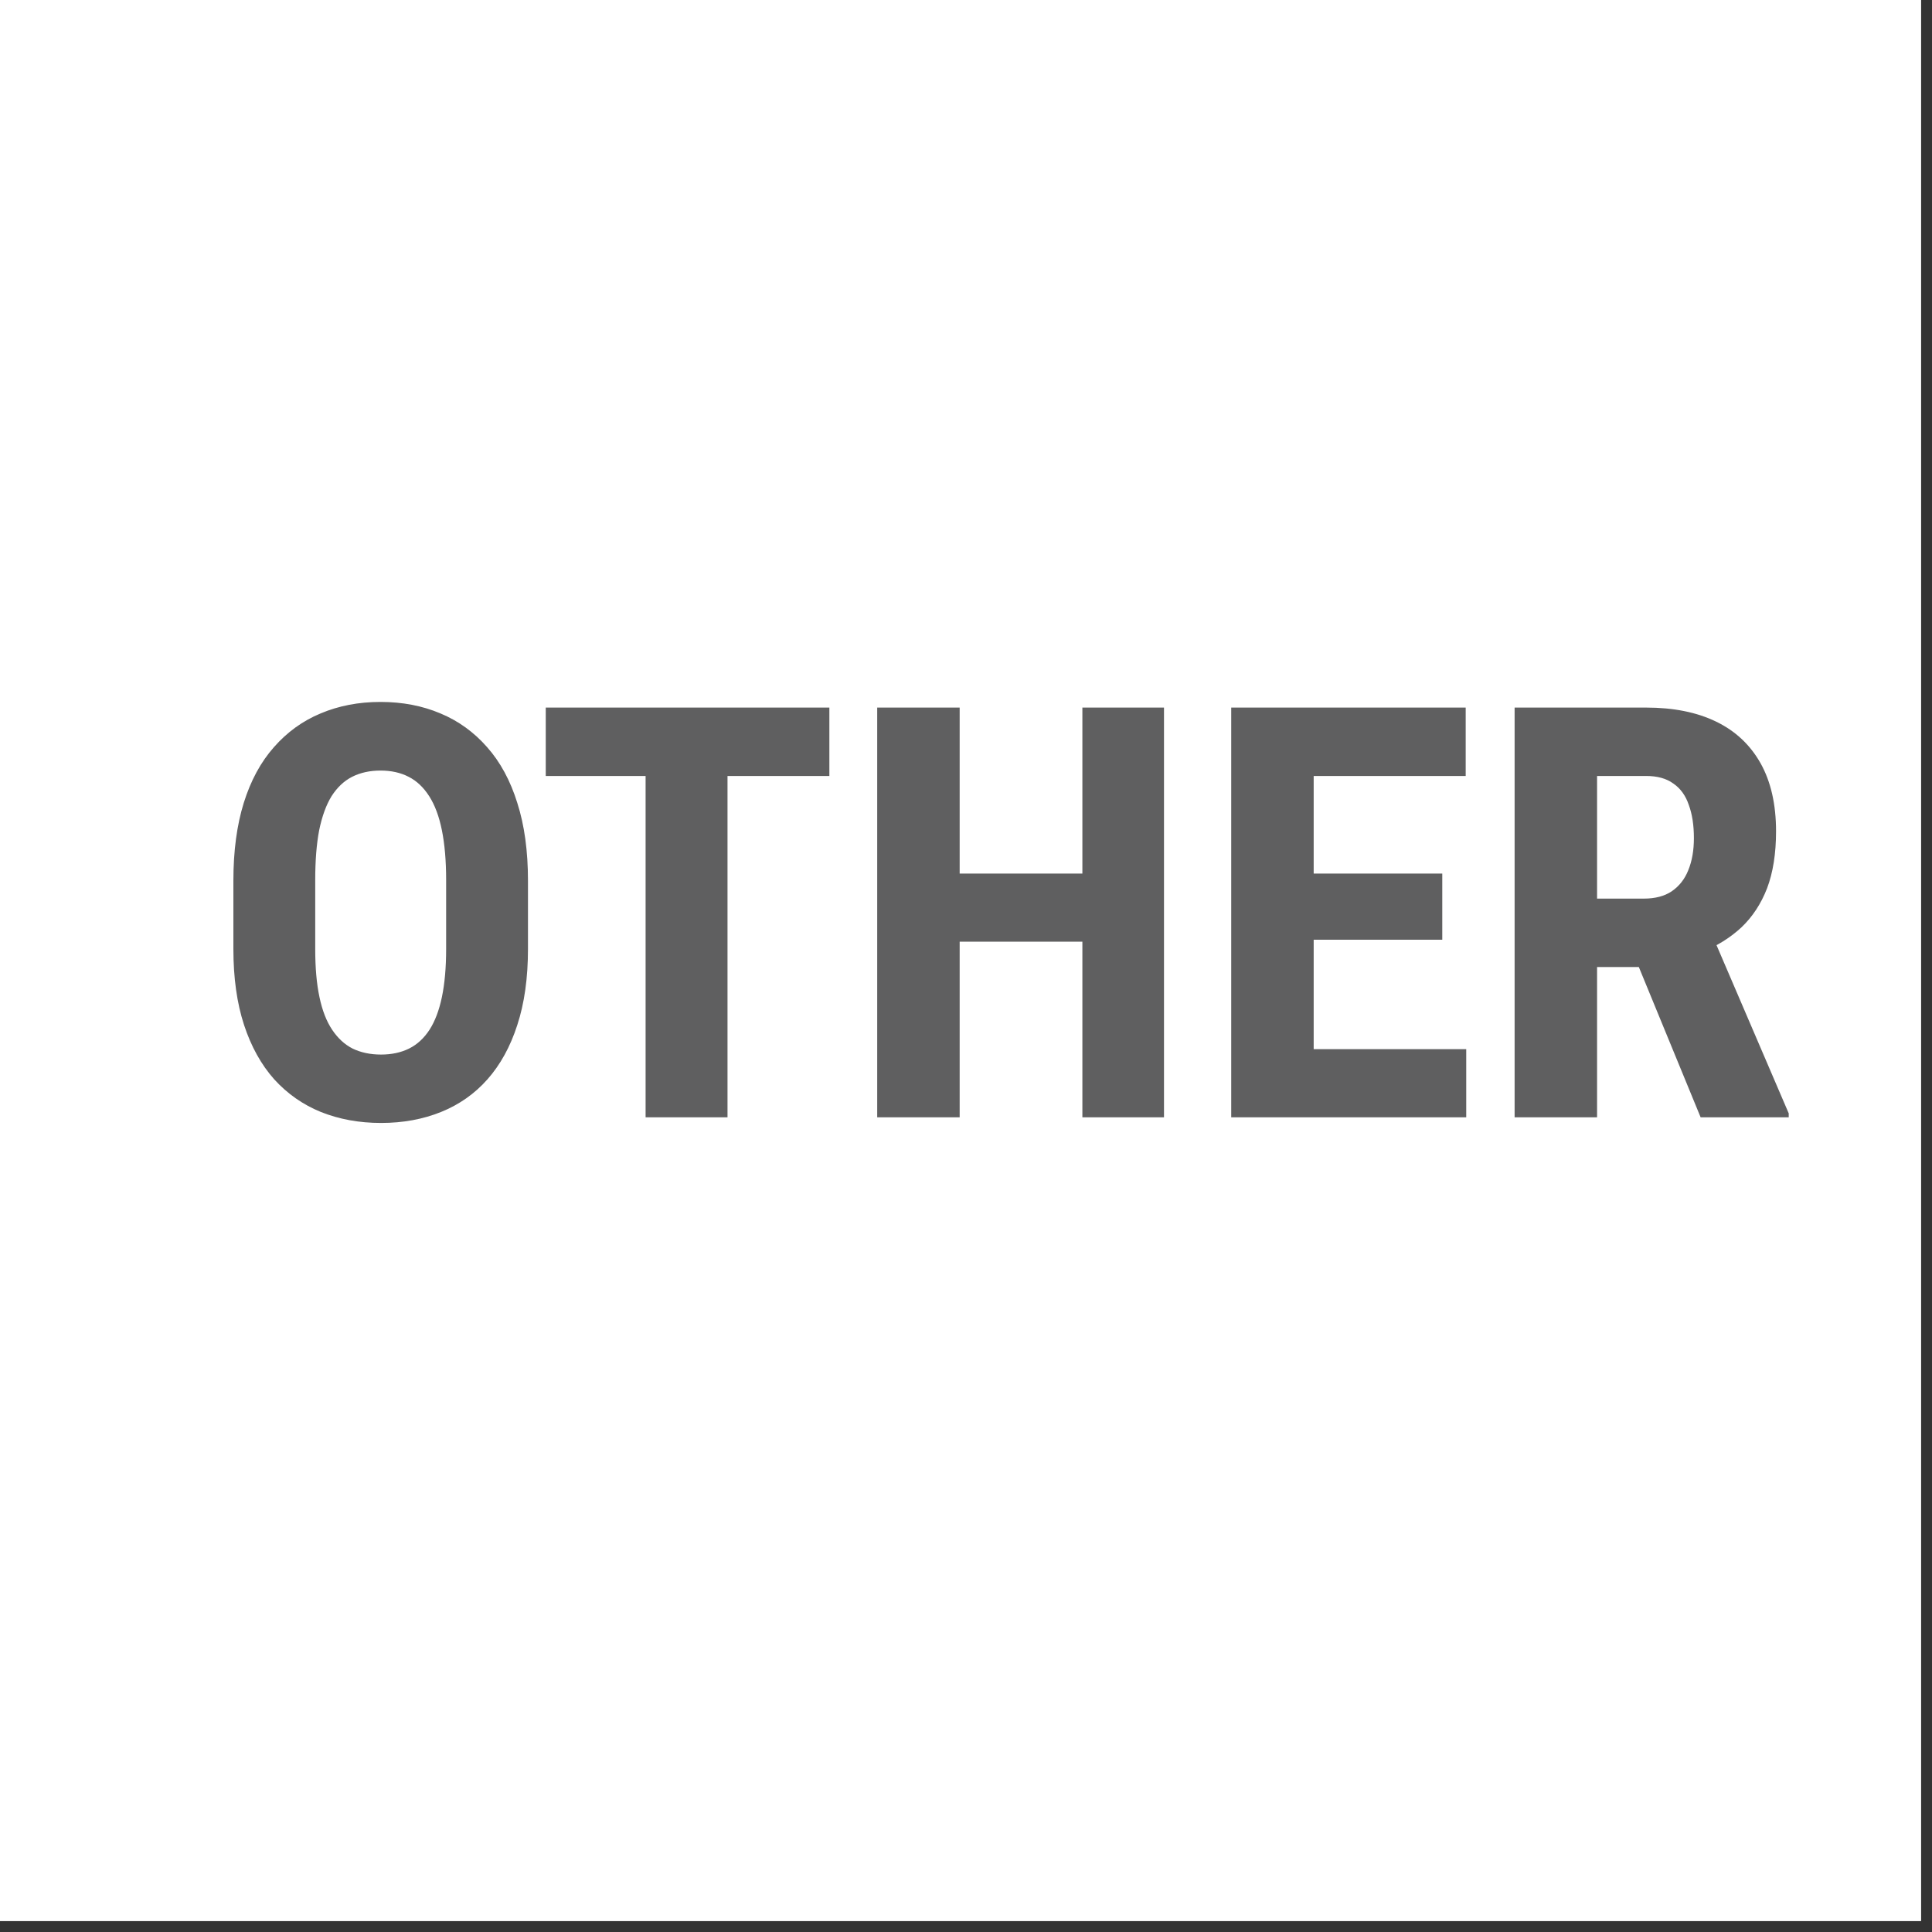
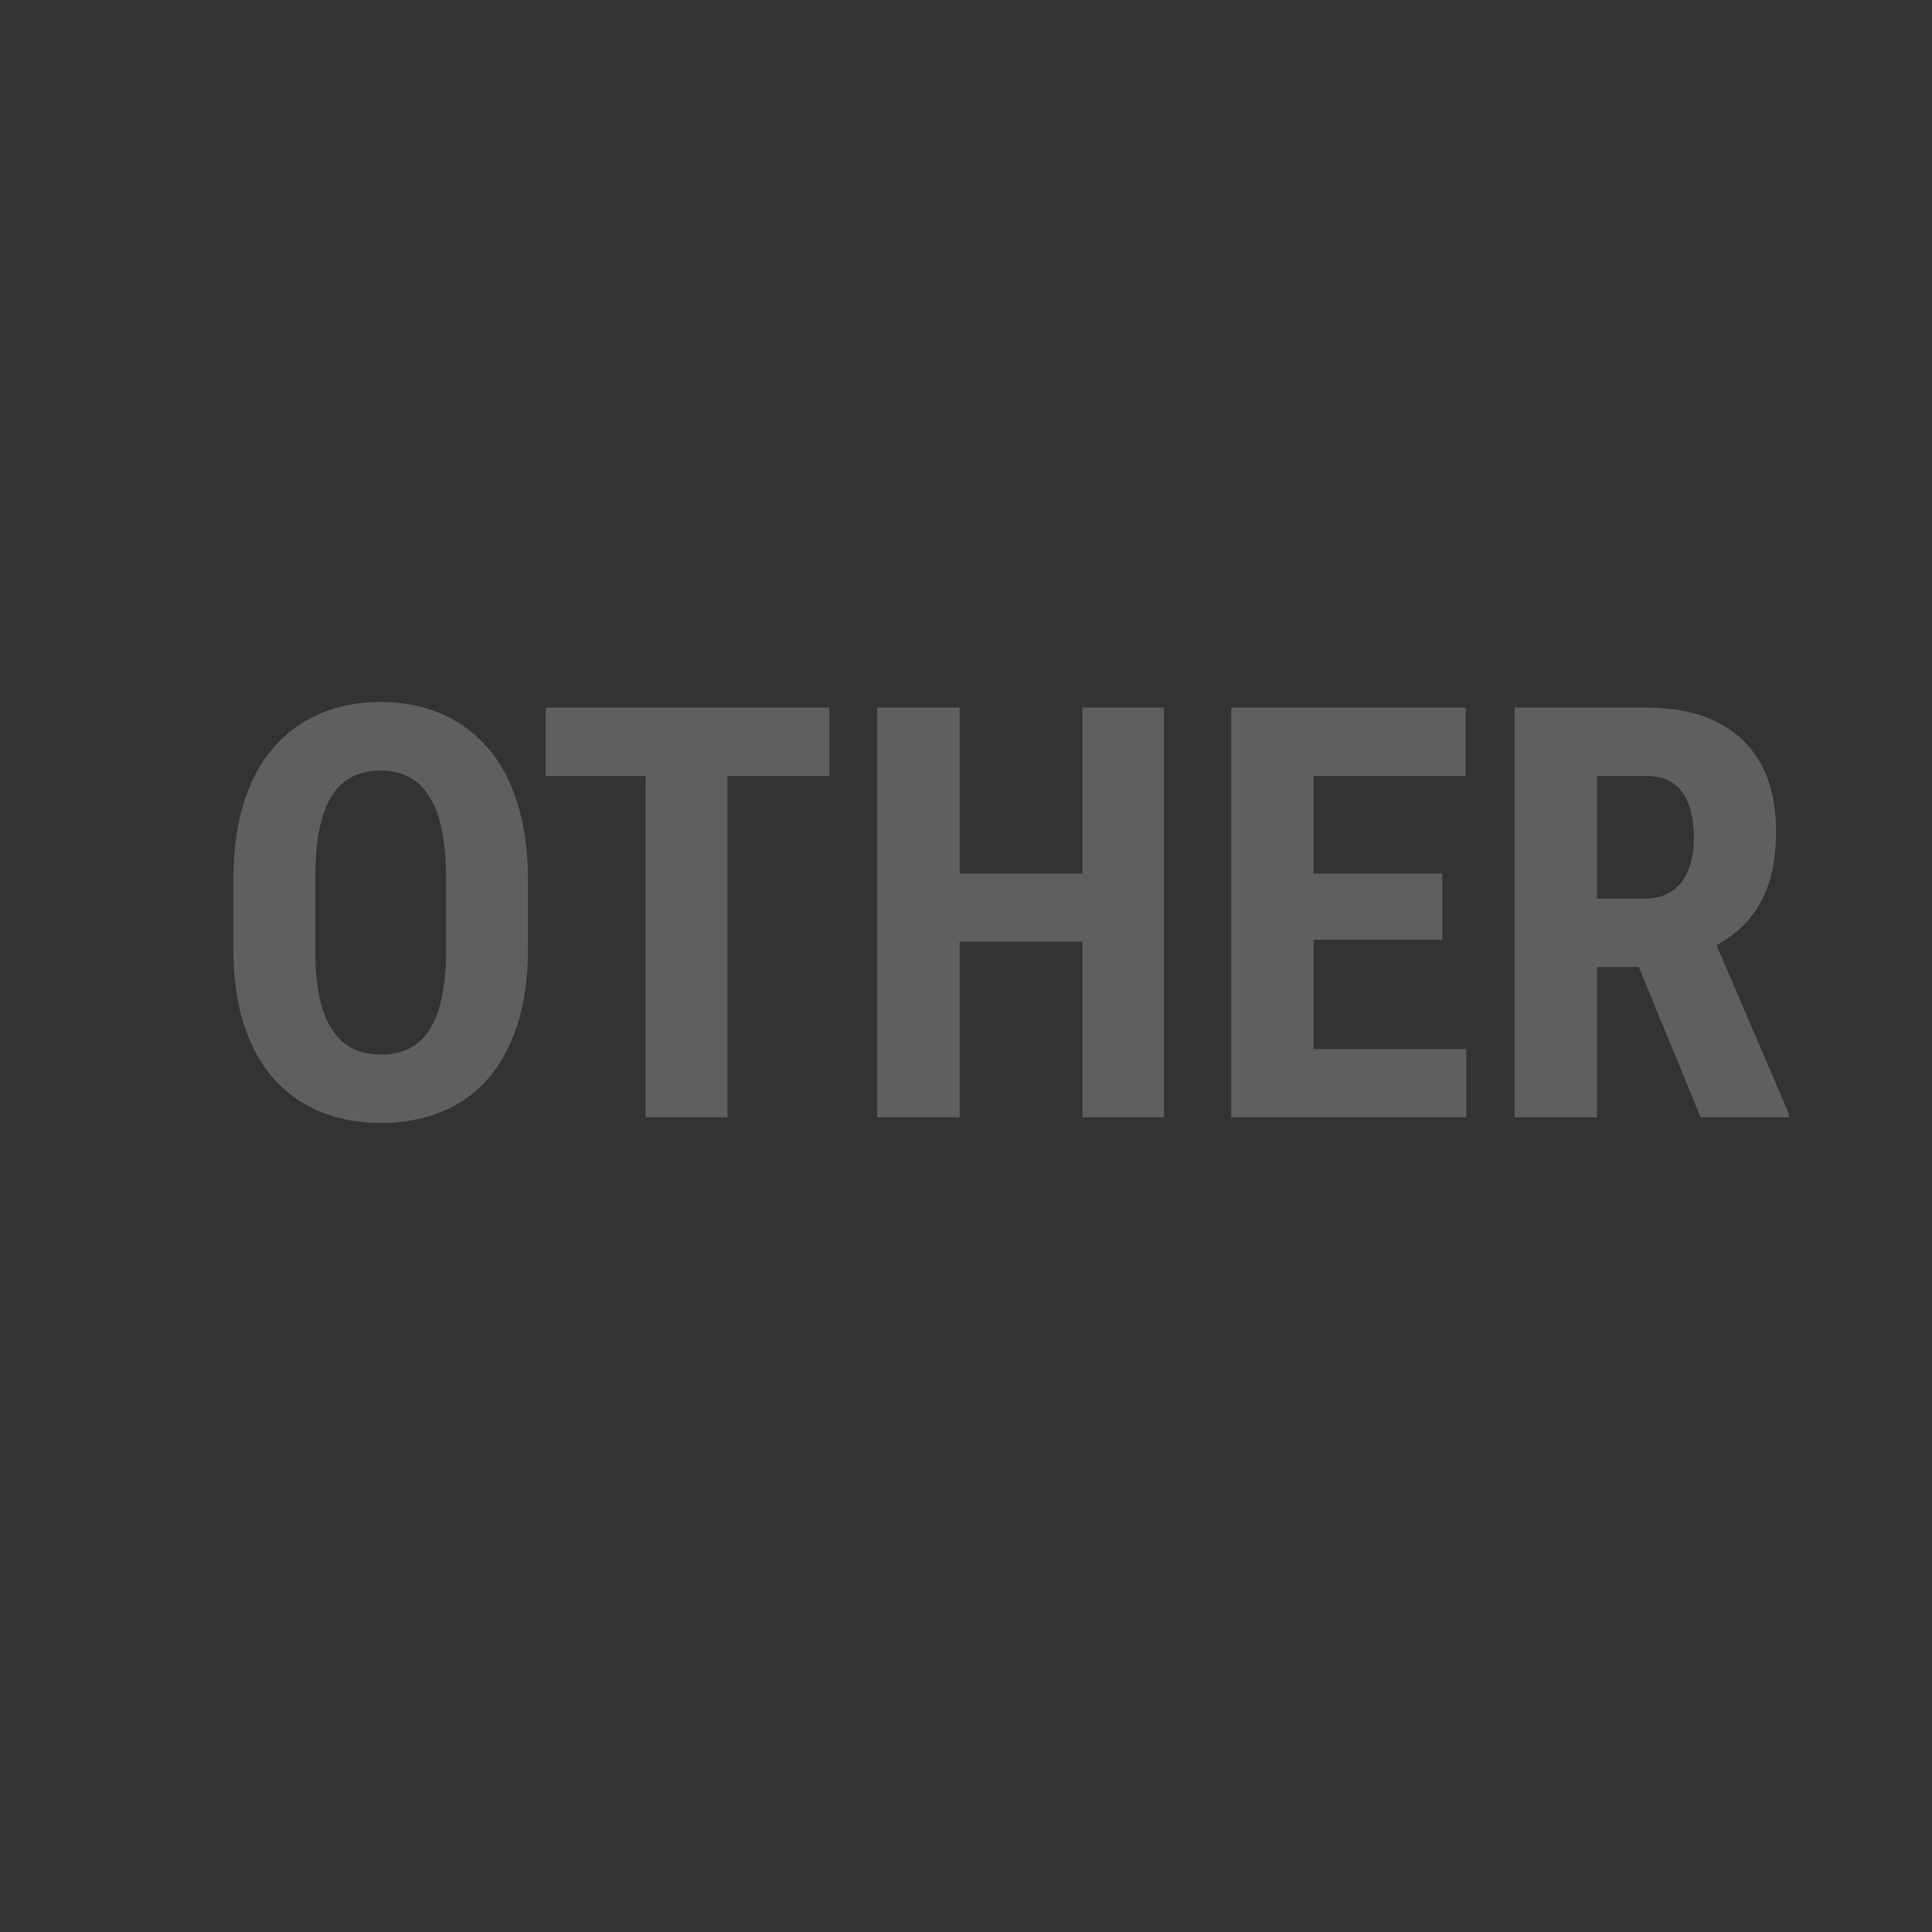
<svg xmlns="http://www.w3.org/2000/svg" width="25" height="25" viewBox="0 0 25 25" fill="none">
  <rect x="0" y="0" width="25" height="25" fill="#333333" stroke="none" />
  <g style="mix-blend-mode:multiply">
-     <rect width="24.859" height="24.859" fill="white" />
    <path d="M6.832 11.395V12.28C6.832 12.654 6.786 12.982 6.694 13.263C6.604 13.543 6.475 13.777 6.308 13.966C6.143 14.153 5.942 14.294 5.707 14.389C5.474 14.483 5.215 14.531 4.931 14.531C4.647 14.531 4.388 14.483 4.152 14.389C3.919 14.294 3.718 14.153 3.548 13.966C3.38 13.777 3.25 13.543 3.158 13.263C3.066 12.982 3.02 12.654 3.02 12.28V11.395C3.02 11.012 3.065 10.677 3.154 10.39C3.244 10.101 3.374 9.861 3.544 9.669C3.714 9.475 3.915 9.329 4.148 9.232C4.382 9.133 4.64 9.083 4.924 9.083C5.208 9.083 5.467 9.133 5.7 9.232C5.933 9.329 6.134 9.475 6.304 9.669C6.474 9.861 6.604 10.101 6.694 10.39C6.786 10.677 6.832 11.012 6.832 11.395ZM5.773 12.28V11.388C5.773 11.136 5.754 10.921 5.718 10.743C5.682 10.564 5.627 10.417 5.554 10.303C5.481 10.189 5.393 10.105 5.288 10.052C5.184 9.998 5.062 9.971 4.924 9.971C4.786 9.971 4.663 9.998 4.556 10.052C4.452 10.105 4.363 10.189 4.29 10.303C4.22 10.417 4.167 10.564 4.13 10.743C4.096 10.921 4.079 11.136 4.079 11.388V12.28C4.079 12.523 4.097 12.73 4.134 12.903C4.17 13.075 4.225 13.216 4.298 13.325C4.371 13.434 4.459 13.516 4.564 13.569C4.67 13.62 4.793 13.646 4.931 13.646C5.067 13.646 5.188 13.62 5.292 13.569C5.399 13.516 5.487 13.434 5.558 13.325C5.628 13.216 5.682 13.075 5.718 12.903C5.754 12.73 5.773 12.523 5.773 12.28ZM9.414 9.156V14.458H8.354V9.156H9.414ZM10.732 9.156V10.041H7.062V9.156H10.732ZM14.29 11.304V12.185H12.116V11.304H14.29ZM12.418 9.156V14.458H11.351V9.156H12.418ZM15.062 9.156V14.458H14.006V9.156H15.062ZM18.973 13.576V14.458H16.668V13.576H18.973ZM16.999 9.156V14.458H15.932V9.156H16.999ZM18.663 11.304V12.16H16.668V11.304H18.663ZM18.966 9.156V10.041H16.668V9.156H18.966ZM19.599 9.156H21.3C21.654 9.156 21.956 9.216 22.207 9.338C22.457 9.459 22.648 9.639 22.782 9.877C22.915 10.115 22.982 10.408 22.982 10.758C22.982 11.044 22.943 11.29 22.866 11.494C22.788 11.695 22.677 11.864 22.534 12C22.391 12.133 22.22 12.24 22.021 12.32L21.697 12.513H20.317L20.313 11.628H21.271C21.416 11.628 21.537 11.597 21.631 11.534C21.728 11.468 21.8 11.377 21.846 11.261C21.895 11.142 21.919 11.003 21.919 10.845C21.919 10.678 21.897 10.535 21.853 10.416C21.812 10.294 21.745 10.202 21.653 10.139C21.563 10.073 21.445 10.041 21.3 10.041H20.666V14.458H19.599V9.156ZM22.006 14.458L21.034 12.094L22.152 12.091L23.146 14.407V14.458H22.006Z" fill="#5F5F60" />
  </g>
</svg>